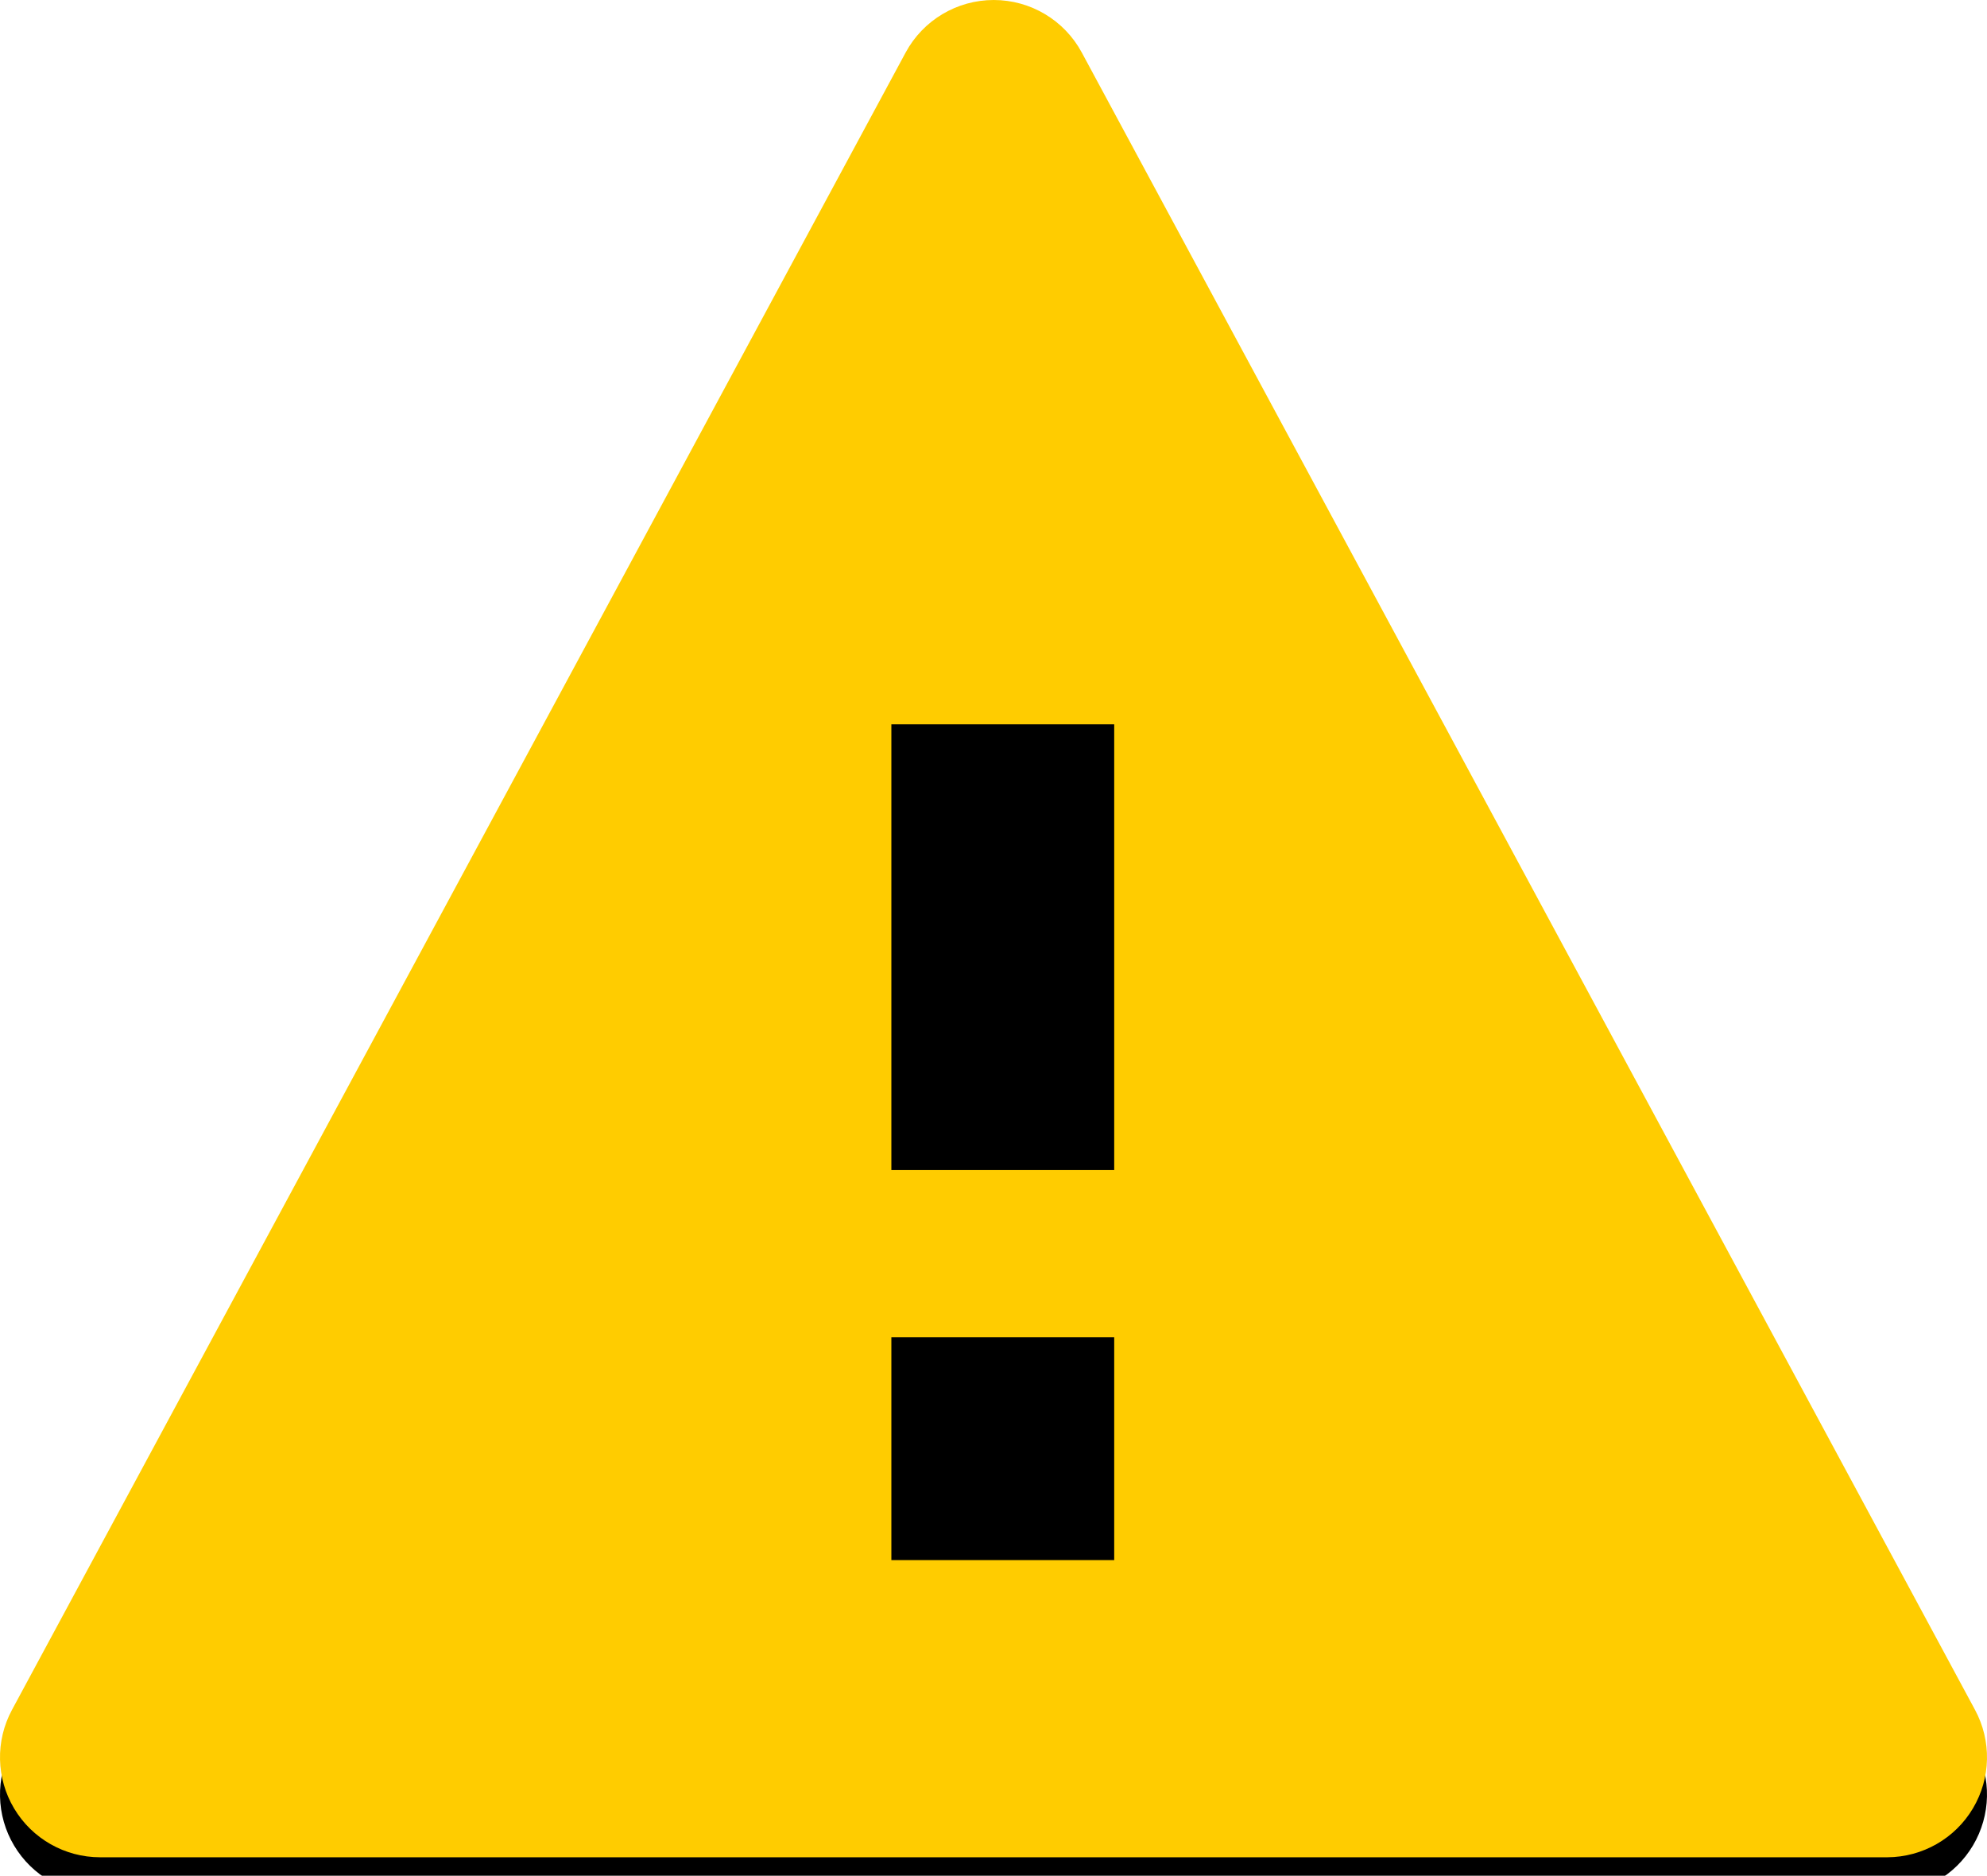
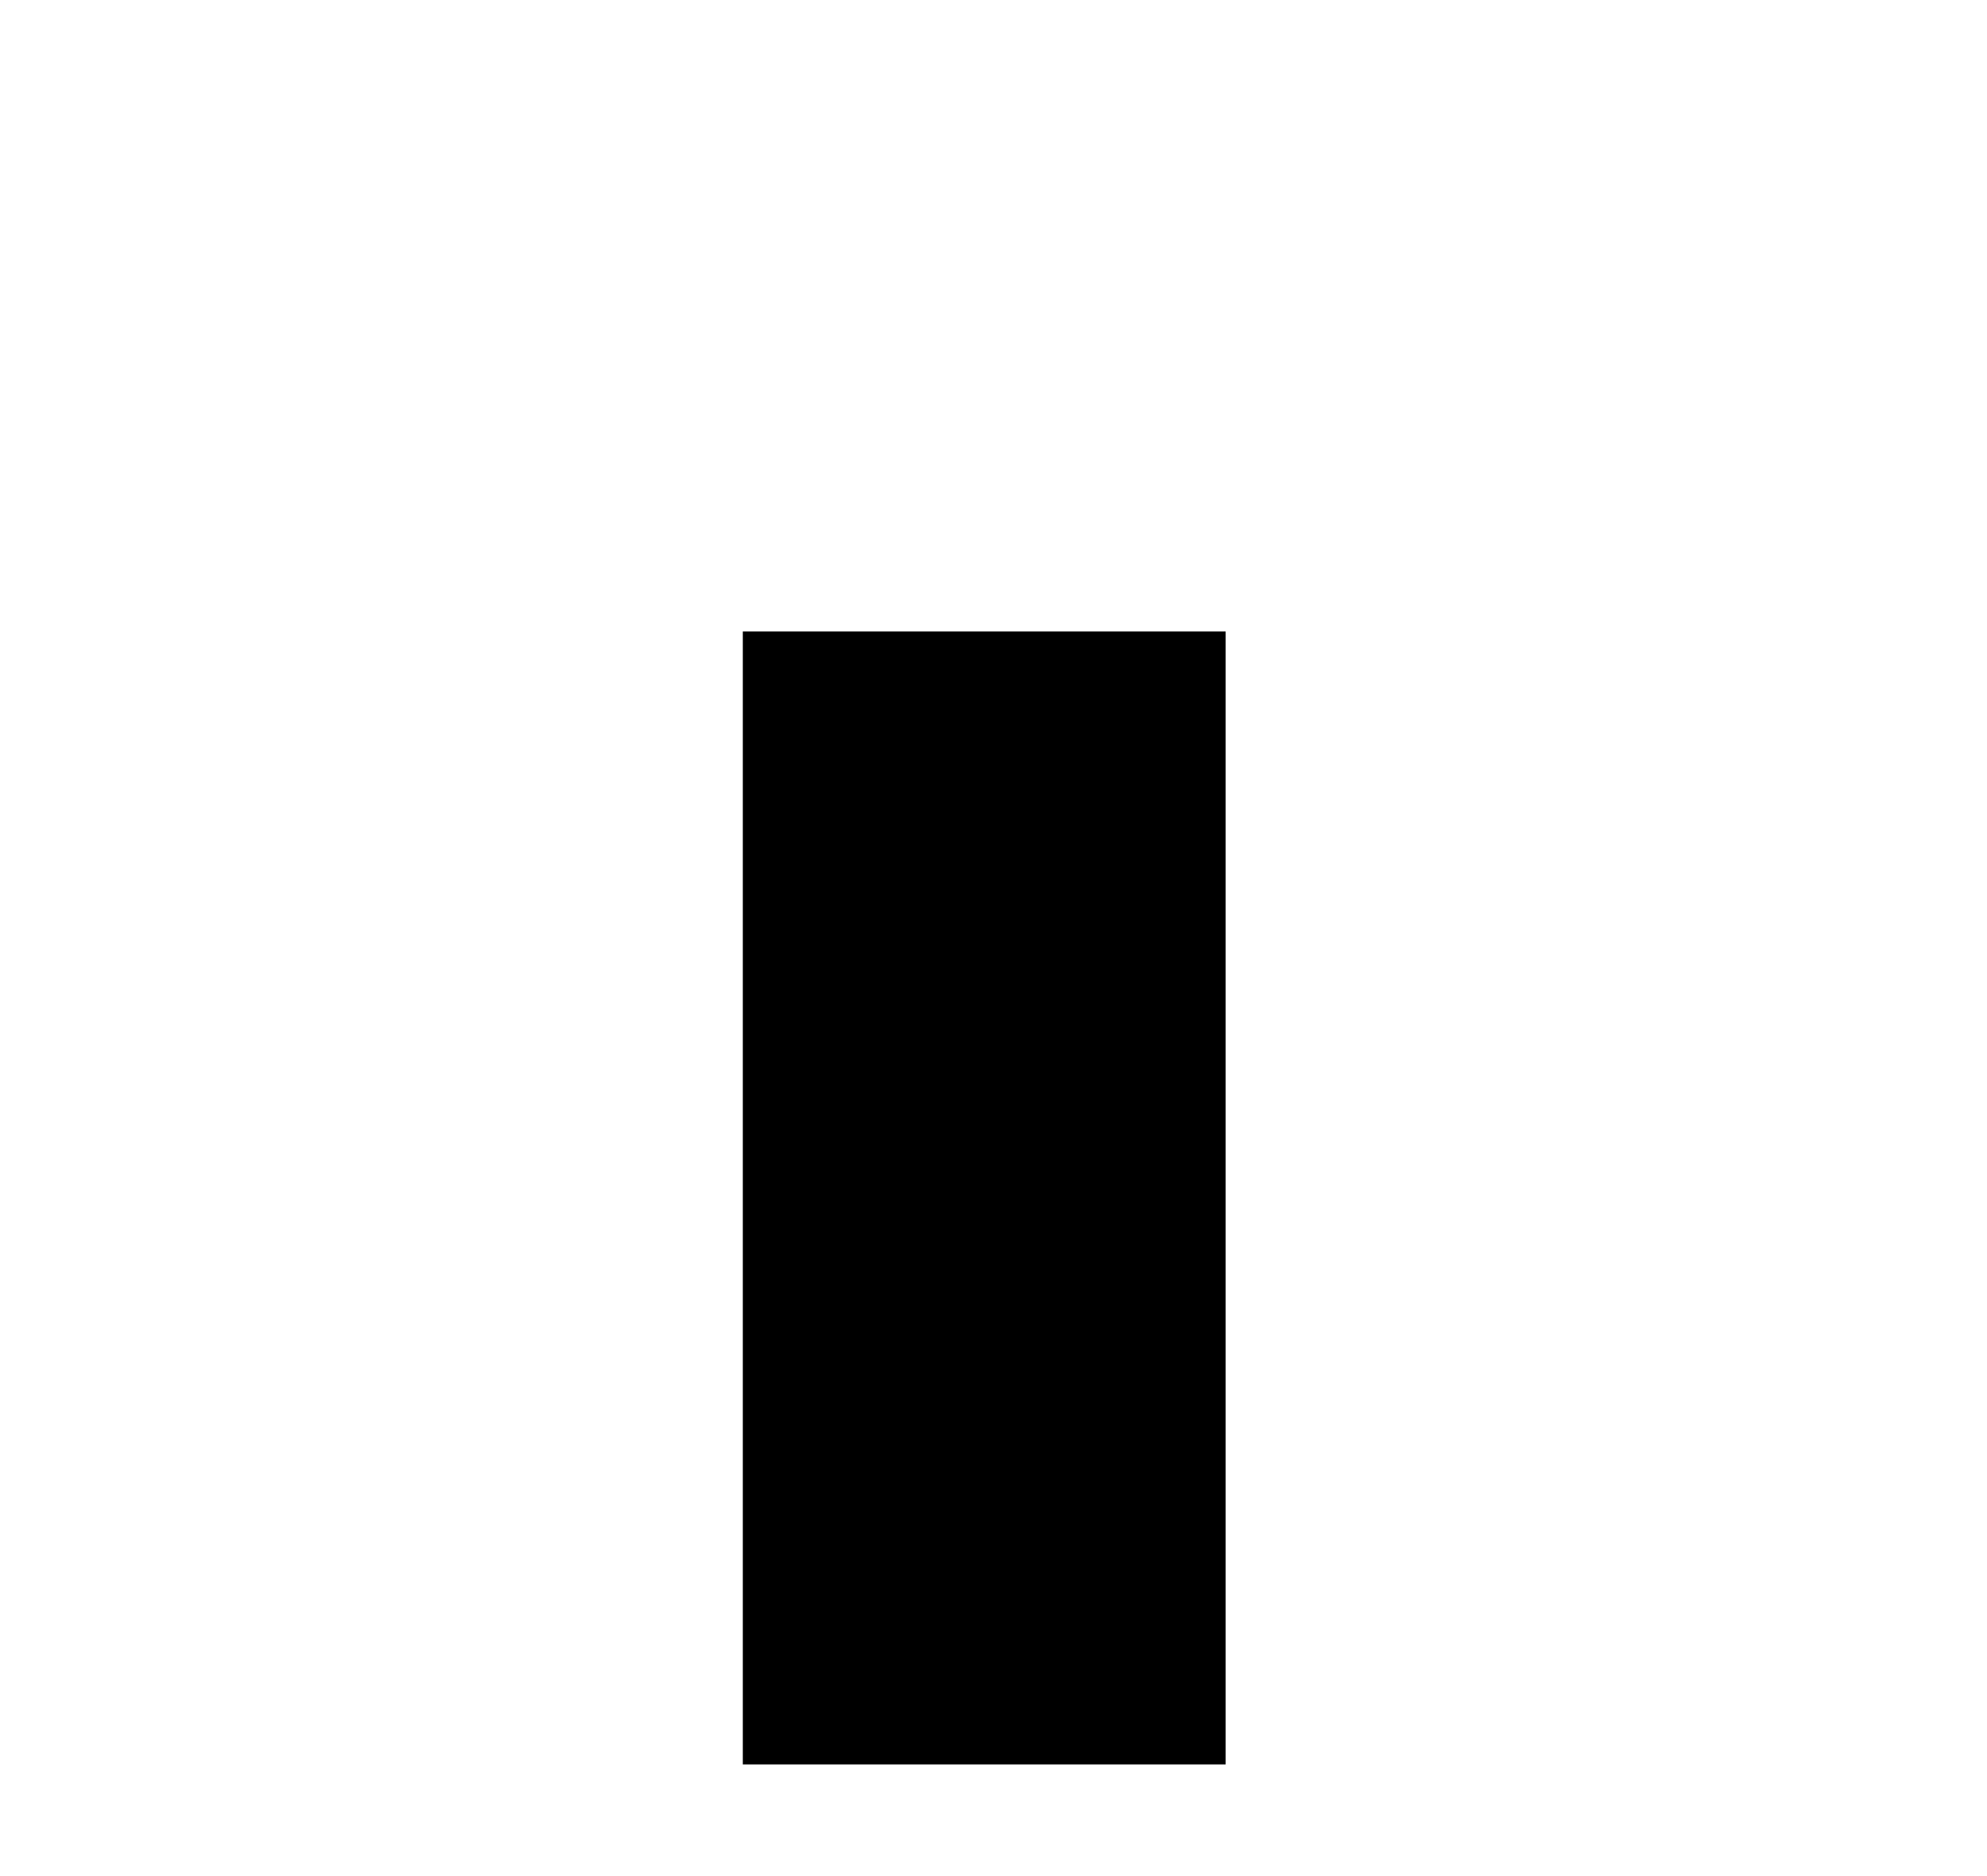
<svg xmlns="http://www.w3.org/2000/svg" xmlns:xlink="http://www.w3.org/1999/xlink" width="107px" height="101px" viewBox="0 0 107 101" version="1.1">
  <title>maintenance</title>
  <desc>Created with Sketch.</desc>
  <defs>
-     <path d="M5.387,100 L101.637,100 C103.529,99.99 105.278,98.99 106.244,97.365 C107.21,95.741 107.253,93.729 106.356,92.065 L58.255,2.83 C57.316,1.087 55.494,0 53.512,0 C51.53,0 49.708,1.087 48.768,2.83 L0.644,92.065 C-0.255,93.733 -0.21,95.749 0.762,97.375 C1.734,99.001 3.49,99.998 5.387,100 L5.387,100 Z M60,84 L48,84 L48,72 L60,72 L60,84 Z M60,63 L48,63 L48,39 L60,39 L60,63 Z" id="path-1" />
    <filter x="-0.5%" y="-0.5%" width="100.9%" height="102.0%" filterUnits="objectBoundingBox" id="filter-2">
      <feMorphology radius="0.5" operator="erode" in="SourceAlpha" result="shadowSpreadOuter1" />
      <feOffset dx="0" dy="2" in="shadowSpreadOuter1" result="shadowOffsetOuter1" />
      <feColorMatrix values="0 0 0 0 0   0 0 0 0 0   0 0 0 0 0  0 0 0 0.126 0" type="matrix" in="shadowOffsetOuter1" />
    </filter>
  </defs>
  <g id="Web-Admin" stroke="none" stroke-width="1" fill="none" fill-rule="evenodd">
    <g id="Index-Copy" transform="translate(-728, -280)" fill-rule="nonzero">
      <g id="maintenance" transform="translate(728, 280)">
        <rect id="Rectangle" fill="#000000" x="40" y="34" width="26" height="61" />
        <g>
          <use fill="black" fill-opacity="1" filter="url(#filter-2)" xlink:href="#path-1" />
          <use fill="#FFCC00" xlink:href="#path-1" />
        </g>
      </g>
    </g>
  </g>
</svg>